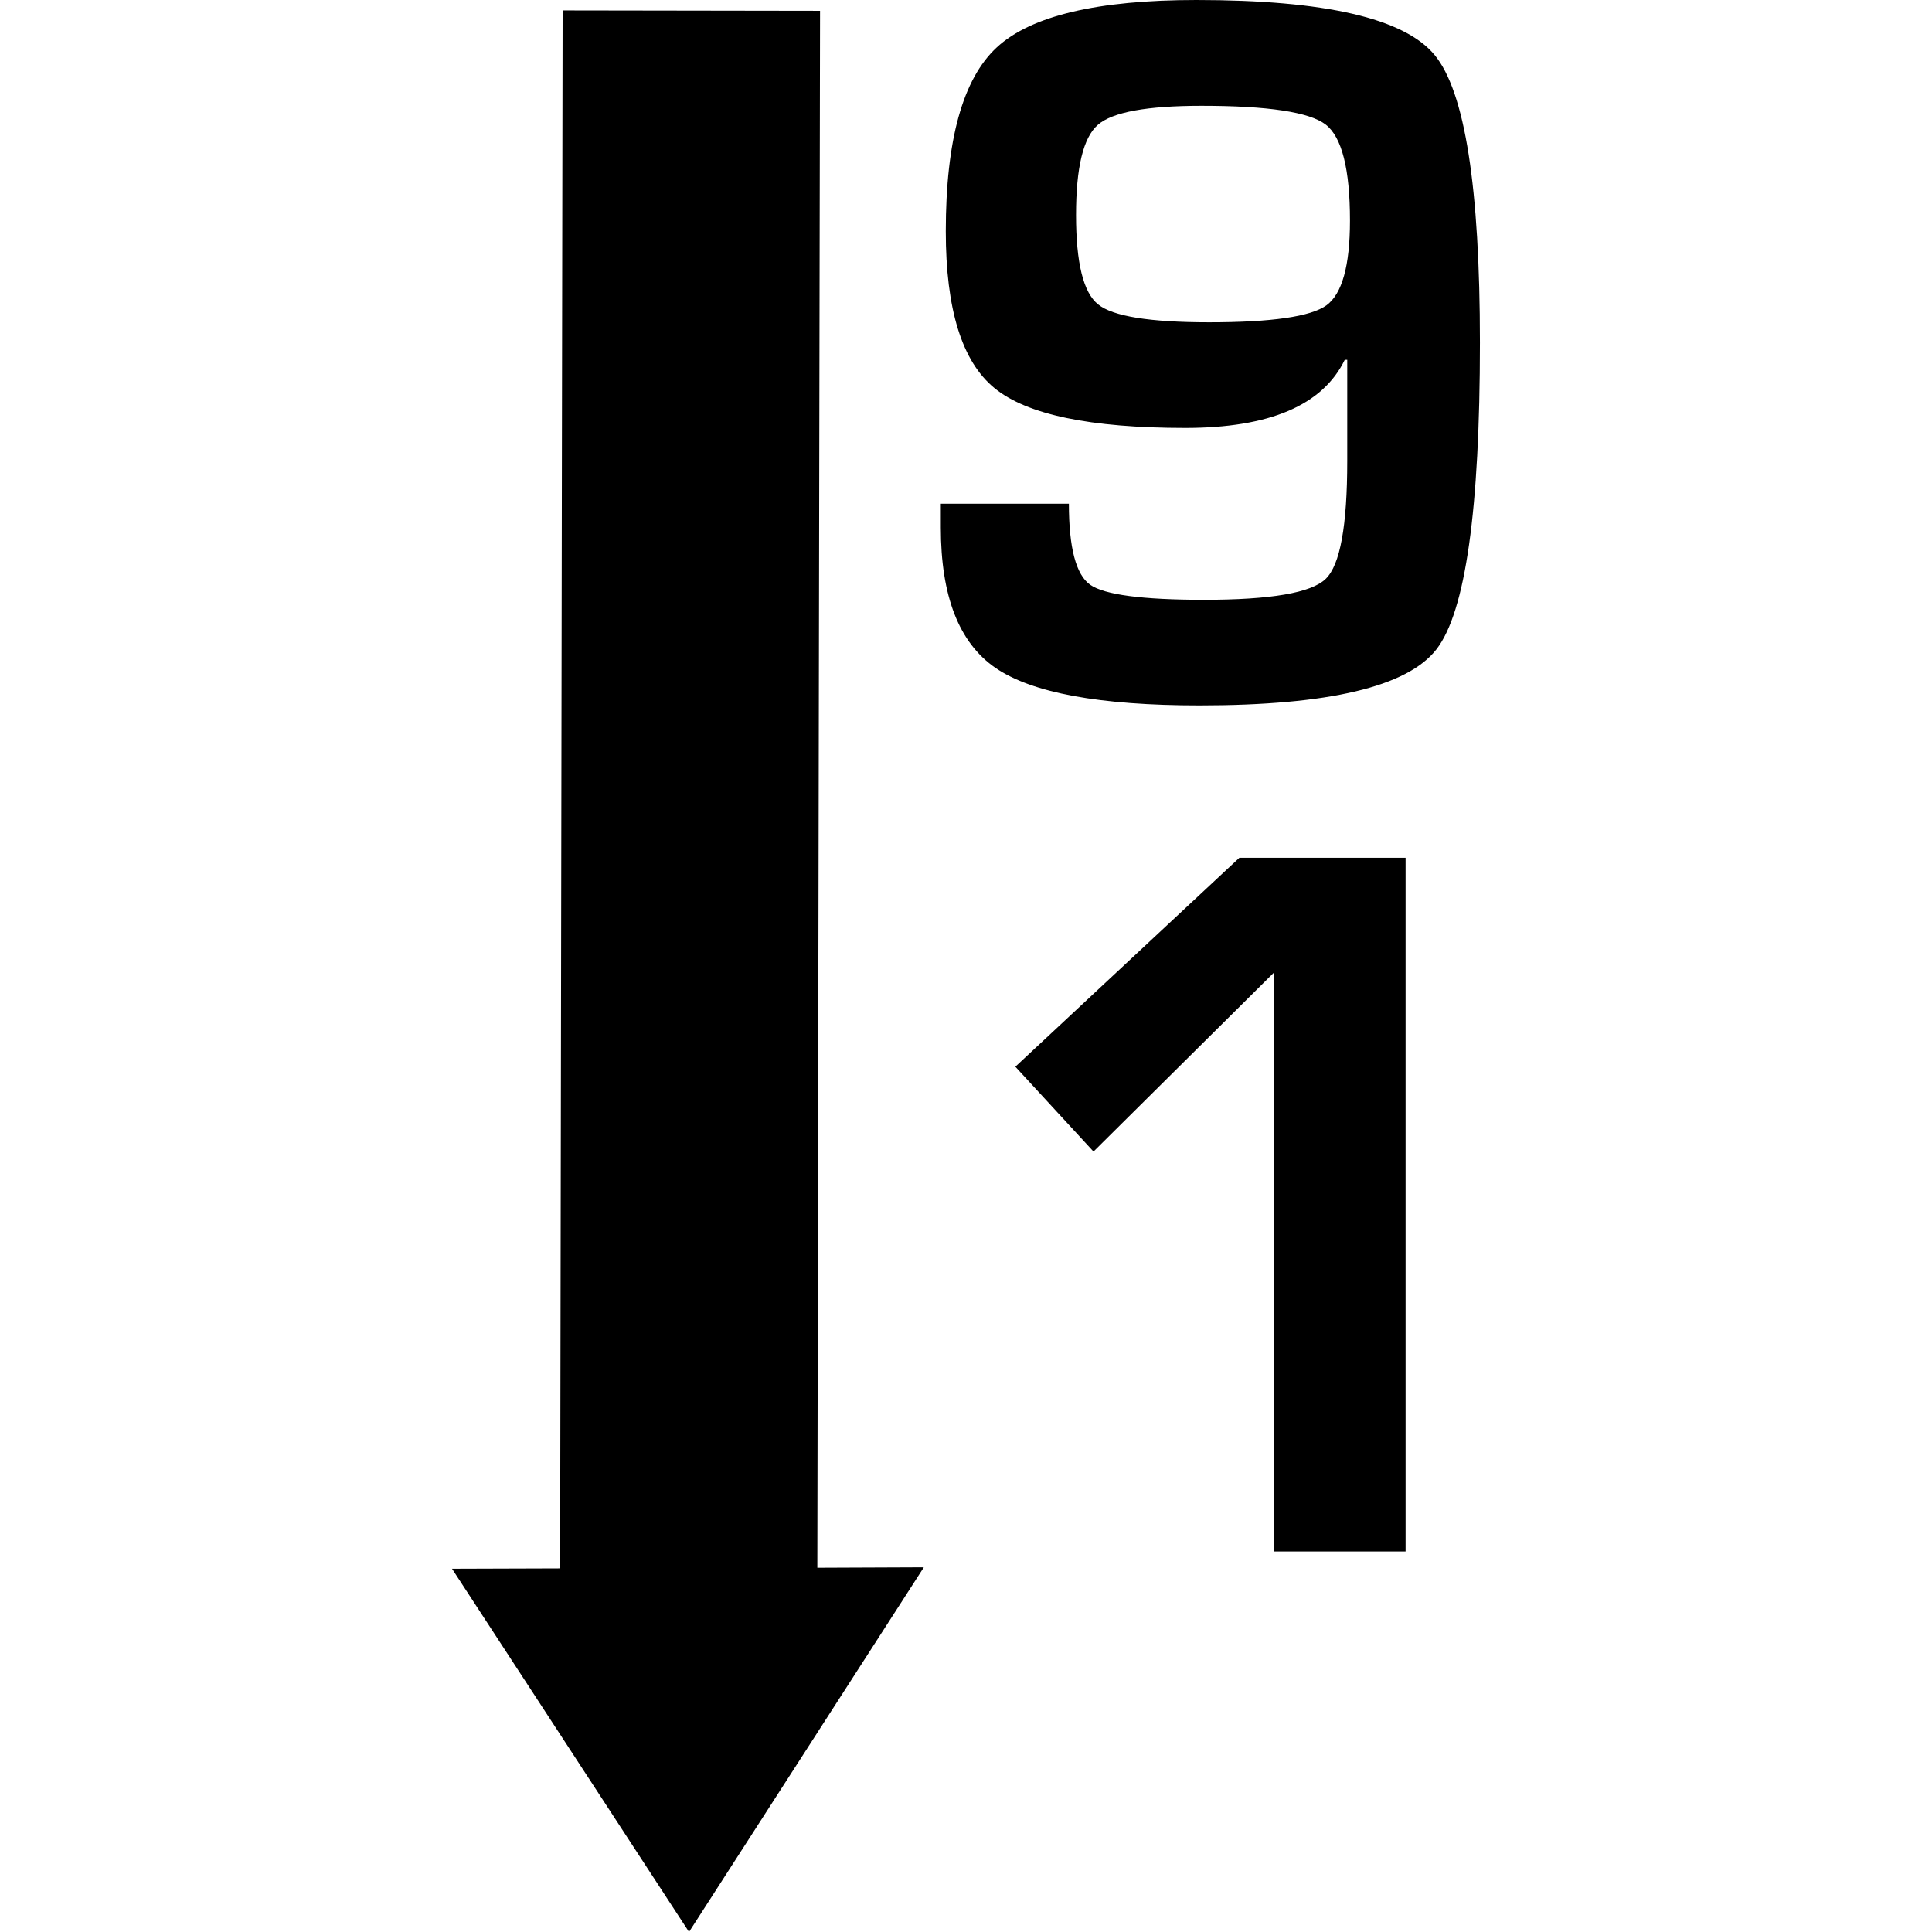
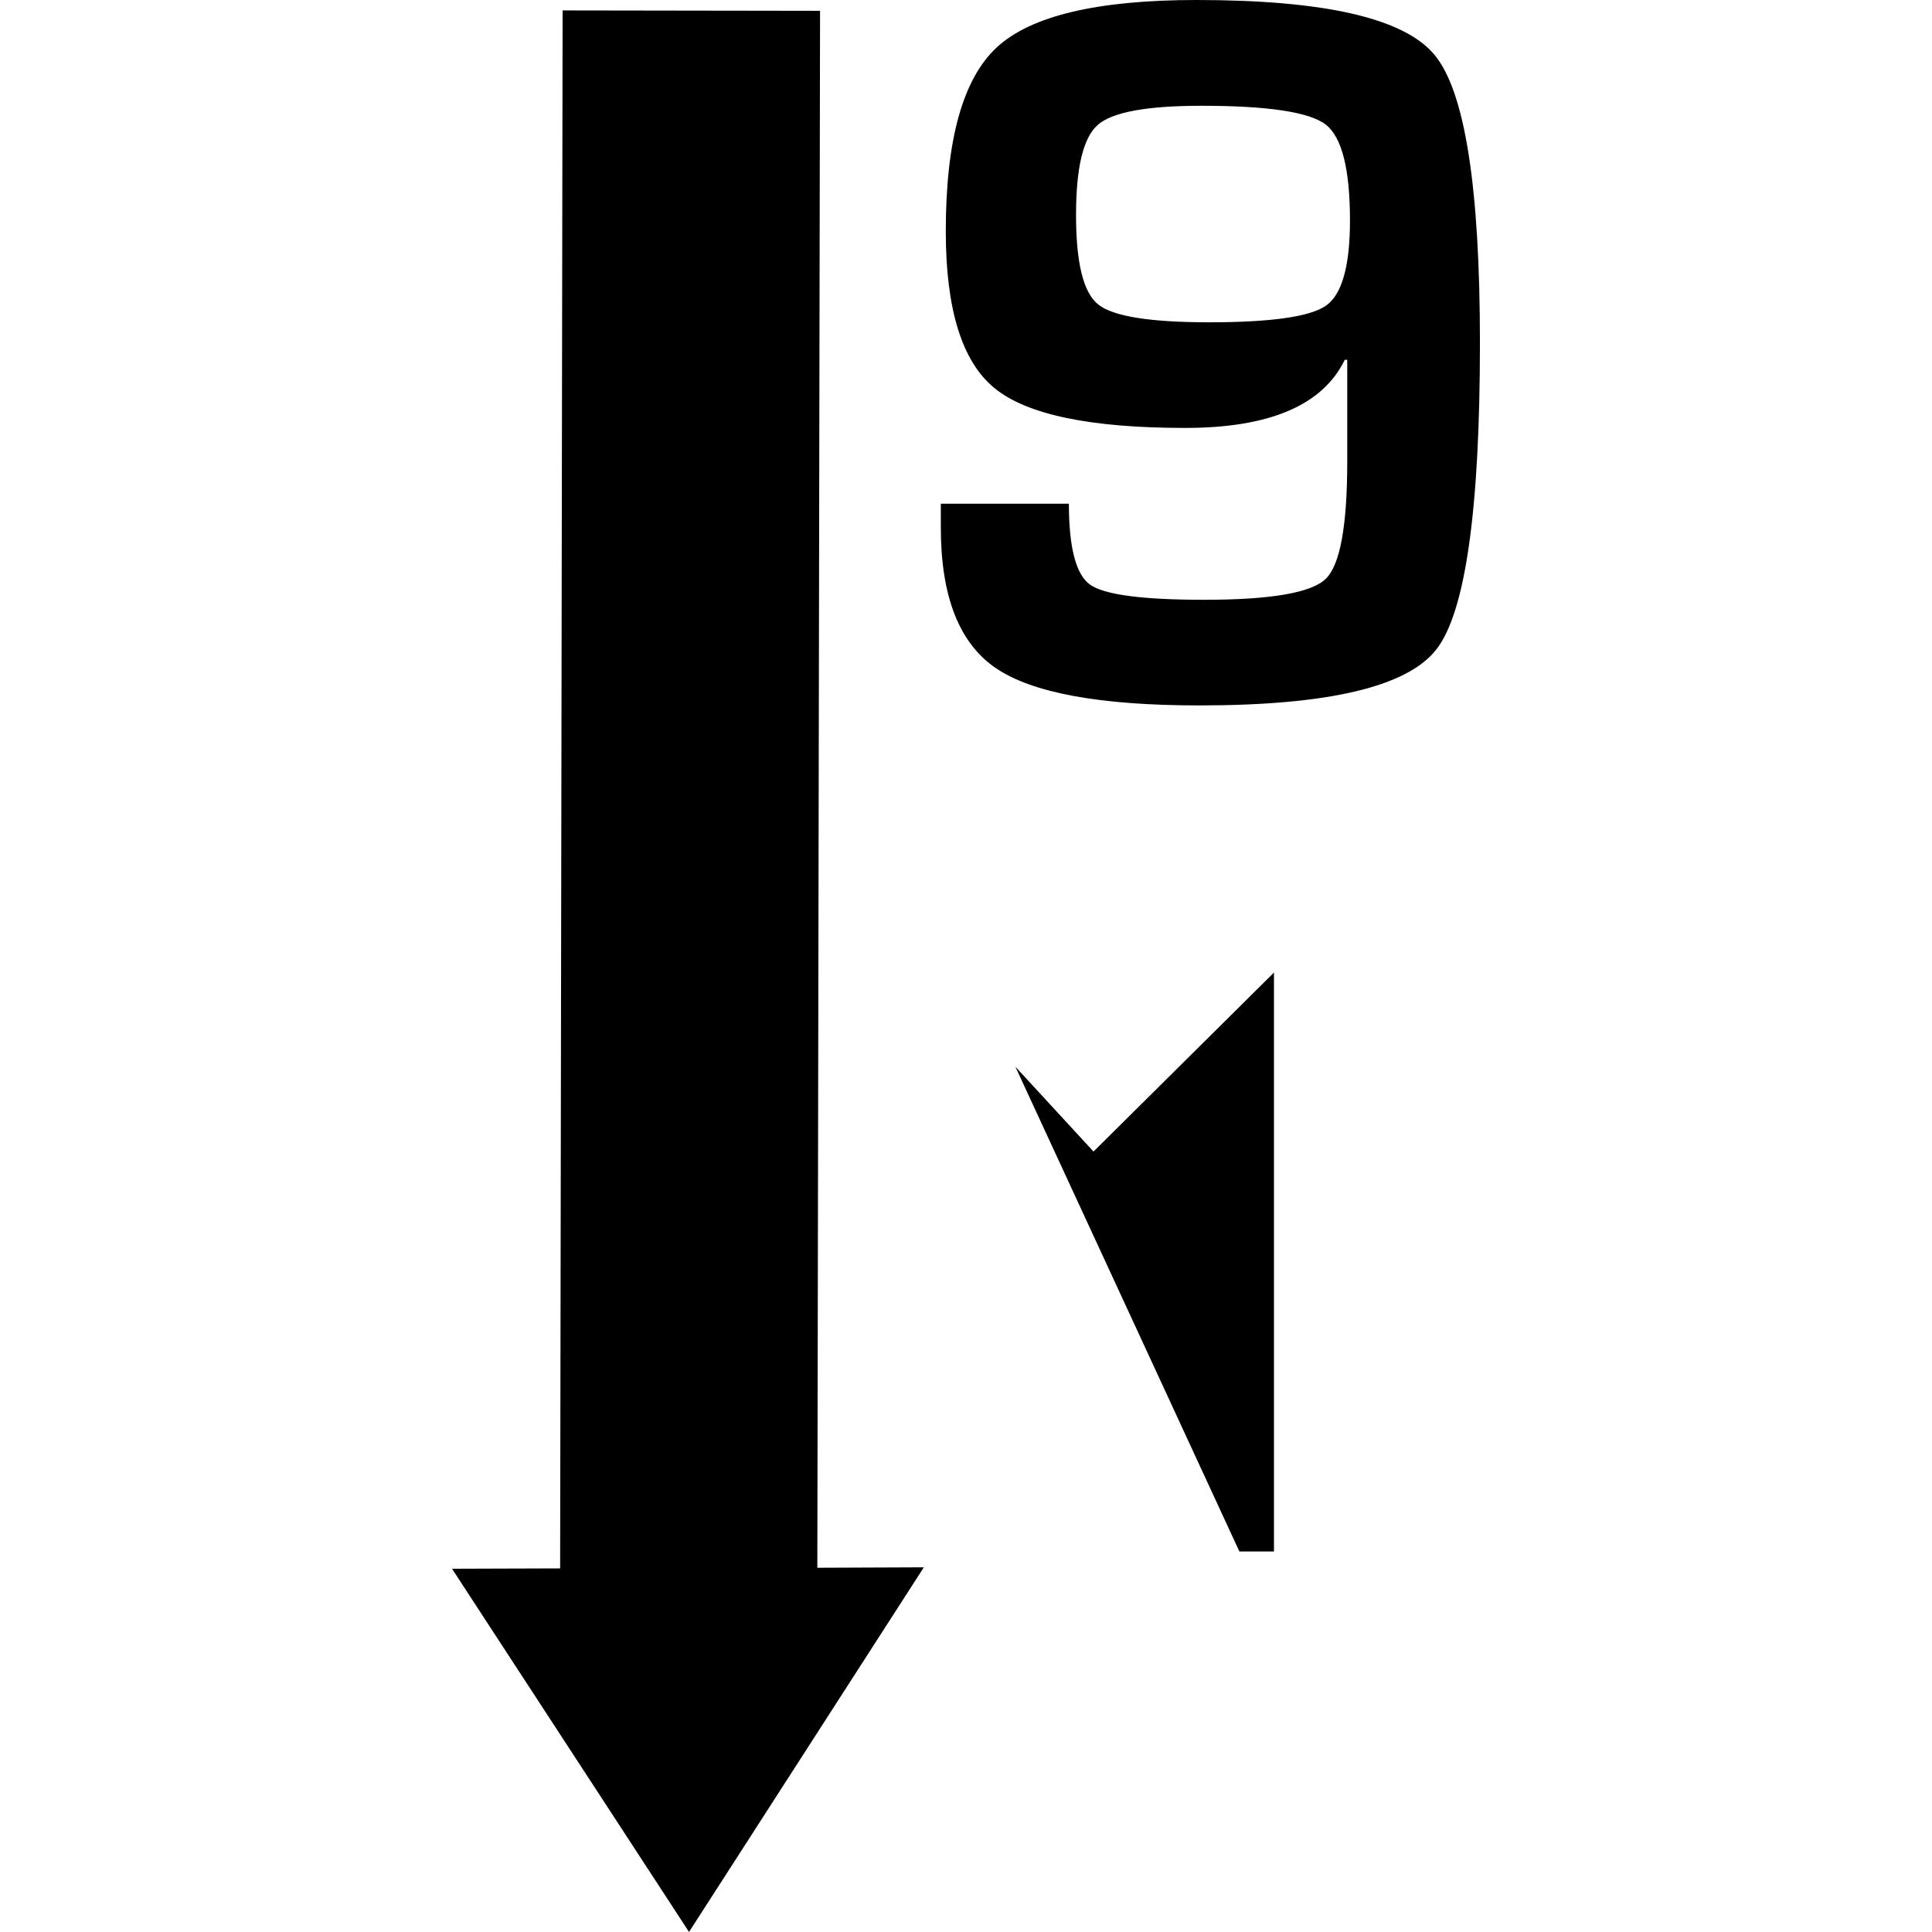
<svg xmlns="http://www.w3.org/2000/svg" version="1.1" id="Capa_1" x="0px" y="0px" width="39.707px" height="39.706px" viewBox="0 0 39.707 39.706" style="enable-background:new 0 0 39.707 39.706;" xml:space="preserve">
  <g>
-     <path d="M16.798,32.221l2.189-0.009l-4.826,7.494l-4.871-7.465l2.222-0.007l0.051-32.02l5.291,0.008L16.798,32.221z M20.868,21.923   l1.606,1.744l3.709-3.679v11.898h2.705V17.629h-3.416L20.868,21.923z M30.416,7.041c0,3.432-0.297,5.533-0.893,6.303   c-0.596,0.77-2.219,1.154-4.873,1.154c-2.047,0-3.443-0.258-4.193-0.773c-0.748-0.516-1.121-1.475-1.121-2.883v-0.49h2.632   c0,0.904,0.146,1.461,0.438,1.666c0.292,0.205,1.072,0.309,2.34,0.309c1.371,0,2.205-0.143,2.5-0.43   c0.297-0.285,0.443-1.092,0.443-2.422v-2.08h-0.051c-0.453,0.934-1.548,1.4-3.279,1.4c-1.949,0-3.258-0.273-3.922-0.82   c-0.667-0.547-0.999-1.619-0.999-3.223c0-1.873,0.35-3.133,1.049-3.779C21.187,0.325,22.554,0,24.589,0   c2.641,0,4.271,0.375,4.895,1.129C30.107,1.88,30.416,3.852,30.416,7.041z M27.745,4.534c0-1.059-0.166-1.717-0.5-1.975   c-0.334-0.256-1.185-0.385-2.55-0.385c-1.12,0-1.832,0.129-2.131,0.391c-0.301,0.262-0.449,0.879-0.449,1.854   c0,0.982,0.15,1.596,0.455,1.838c0.302,0.244,1.062,0.367,2.281,0.367c1.287,0,2.092-0.117,2.412-0.35   C27.583,6.04,27.745,5.46,27.745,4.534z" />
+     <path d="M16.798,32.221l2.189-0.009l-4.826,7.494l-4.871-7.465l2.222-0.007l0.051-32.02l5.291,0.008L16.798,32.221z M20.868,21.923   l1.606,1.744l3.709-3.679v11.898h2.705h-3.416L20.868,21.923z M30.416,7.041c0,3.432-0.297,5.533-0.893,6.303   c-0.596,0.77-2.219,1.154-4.873,1.154c-2.047,0-3.443-0.258-4.193-0.773c-0.748-0.516-1.121-1.475-1.121-2.883v-0.49h2.632   c0,0.904,0.146,1.461,0.438,1.666c0.292,0.205,1.072,0.309,2.34,0.309c1.371,0,2.205-0.143,2.5-0.43   c0.297-0.285,0.443-1.092,0.443-2.422v-2.08h-0.051c-0.453,0.934-1.548,1.4-3.279,1.4c-1.949,0-3.258-0.273-3.922-0.82   c-0.667-0.547-0.999-1.619-0.999-3.223c0-1.873,0.35-3.133,1.049-3.779C21.187,0.325,22.554,0,24.589,0   c2.641,0,4.271,0.375,4.895,1.129C30.107,1.88,30.416,3.852,30.416,7.041z M27.745,4.534c0-1.059-0.166-1.717-0.5-1.975   c-0.334-0.256-1.185-0.385-2.55-0.385c-1.12,0-1.832,0.129-2.131,0.391c-0.301,0.262-0.449,0.879-0.449,1.854   c0,0.982,0.15,1.596,0.455,1.838c0.302,0.244,1.062,0.367,2.281,0.367c1.287,0,2.092-0.117,2.412-0.35   C27.583,6.04,27.745,5.46,27.745,4.534z" />
  </g>
  <g>
</g>
  <g>
</g>
  <g>
</g>
  <g>
</g>
  <g>
</g>
  <g>
</g>
  <g>
</g>
  <g>
</g>
  <g>
</g>
  <g>
</g>
  <g>
</g>
  <g>
</g>
  <g>
</g>
  <g>
</g>
  <g>
</g>
</svg>